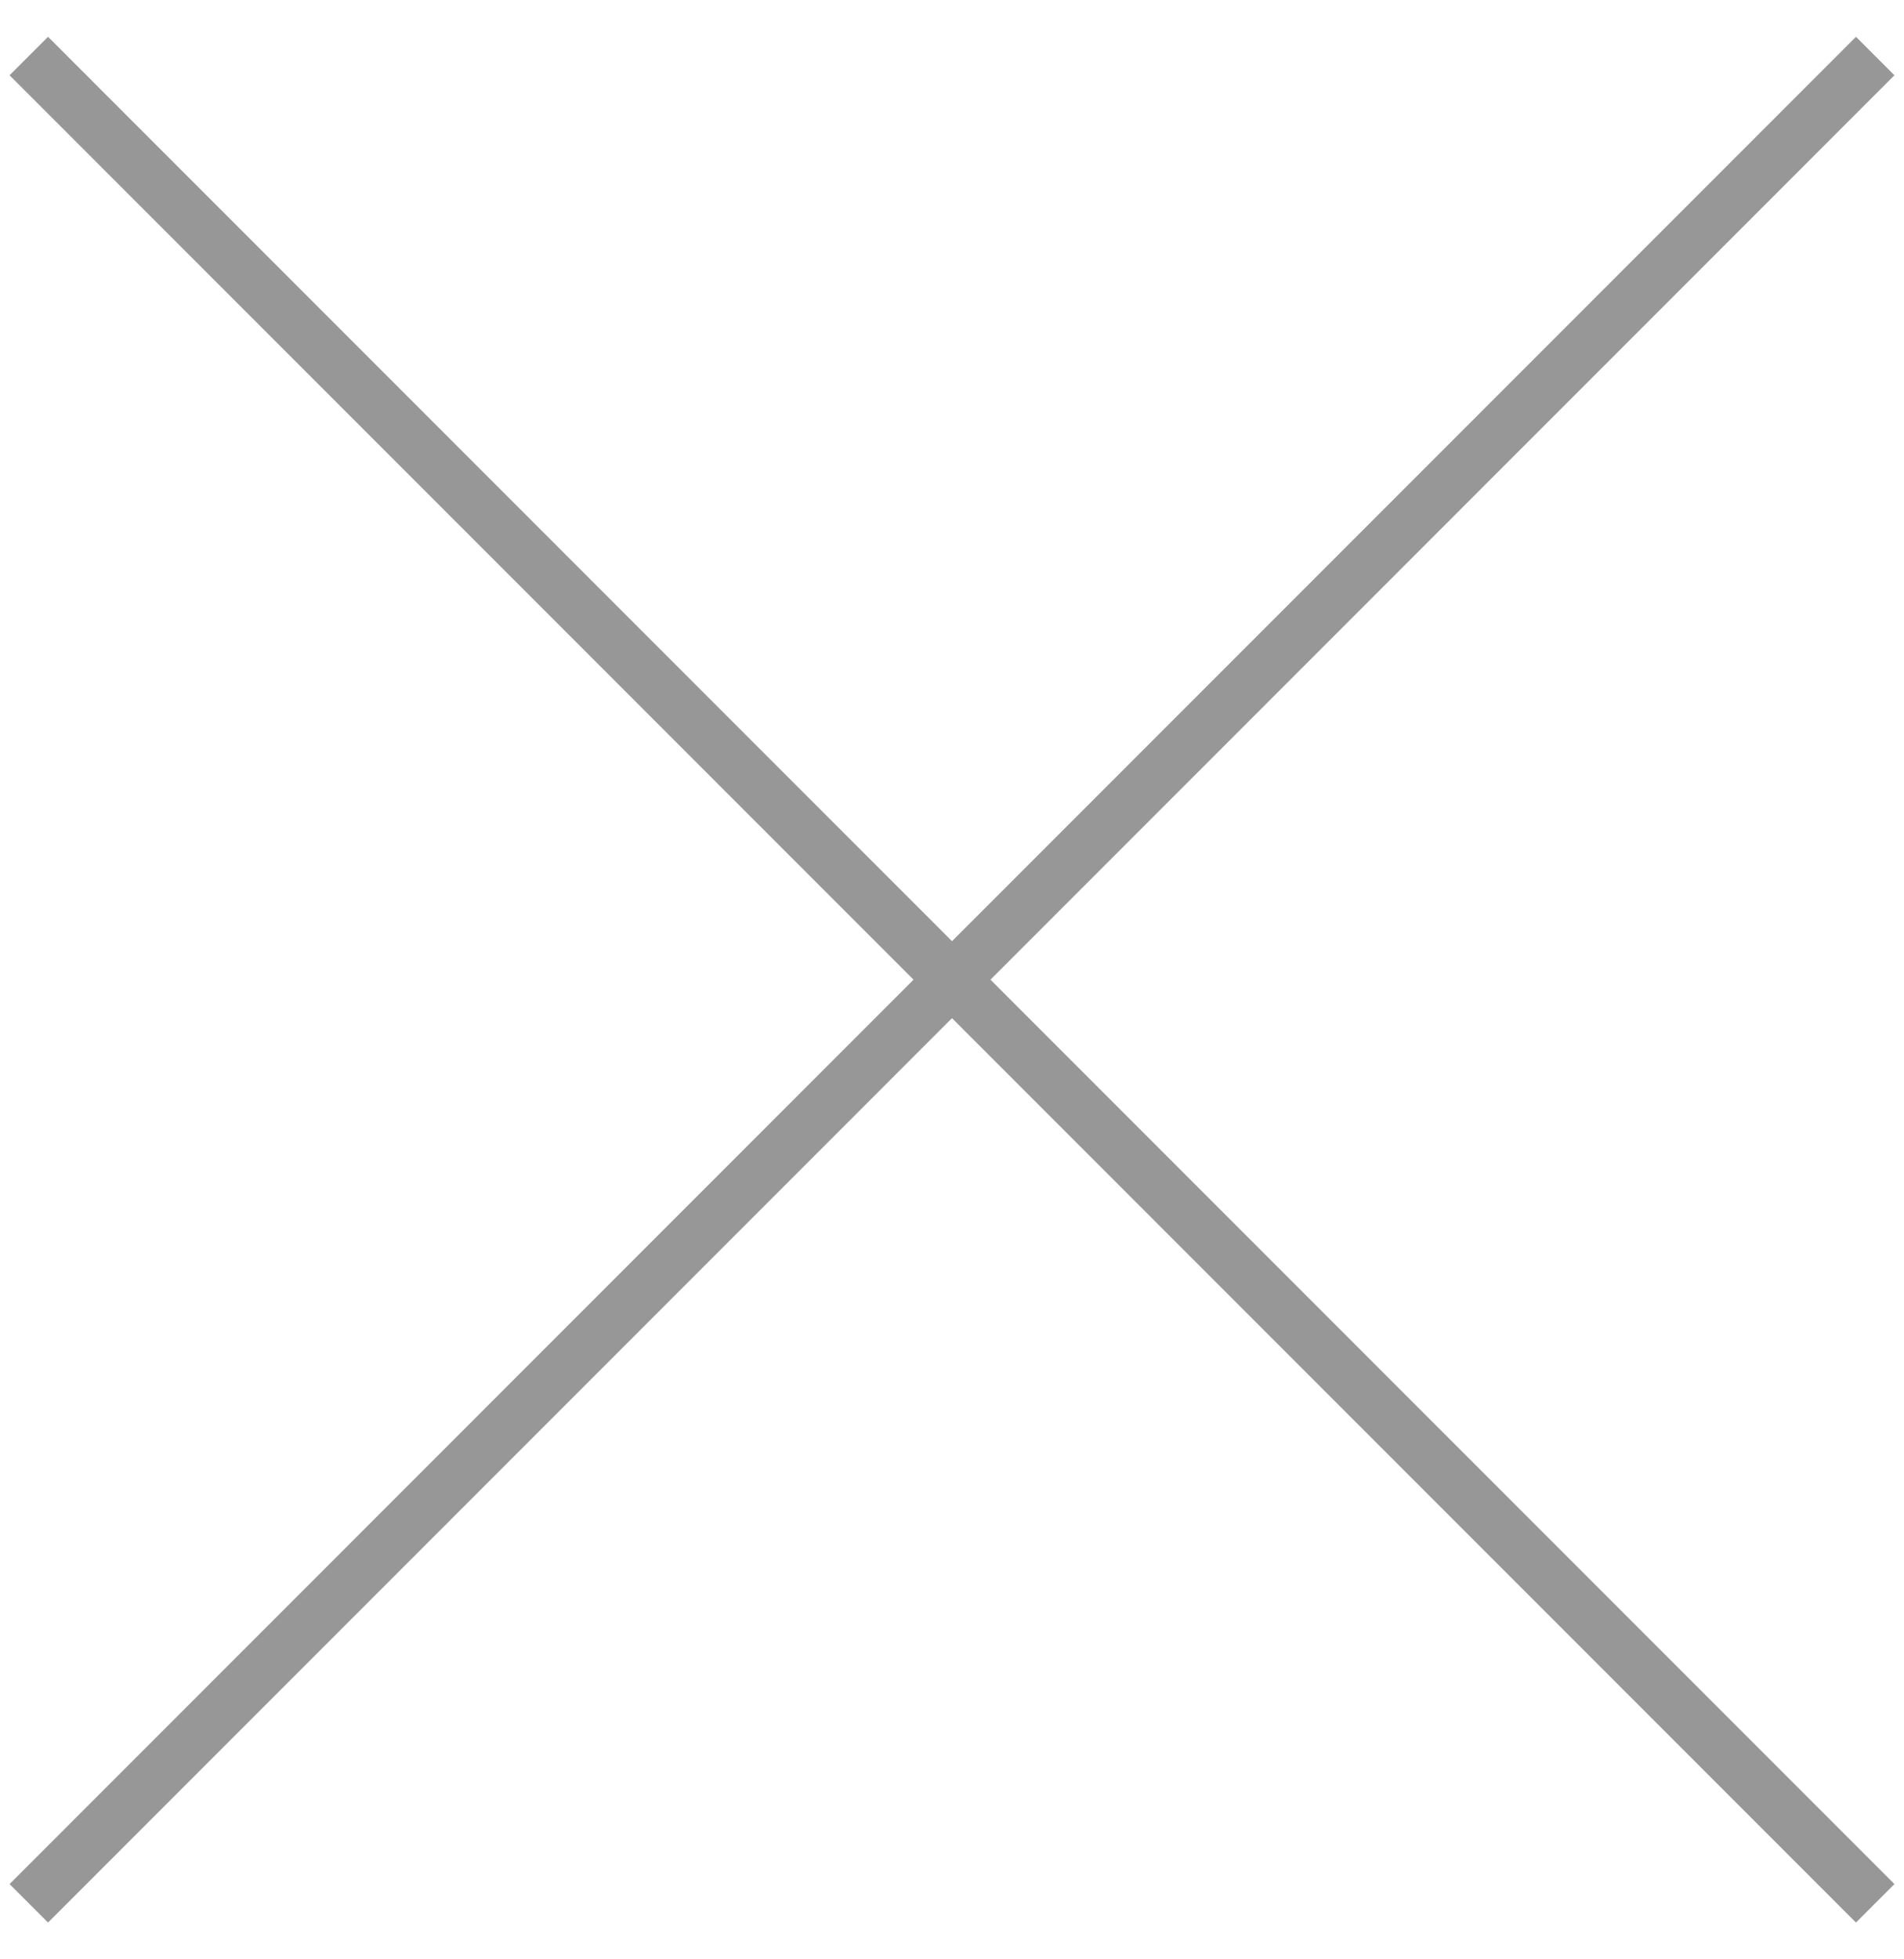
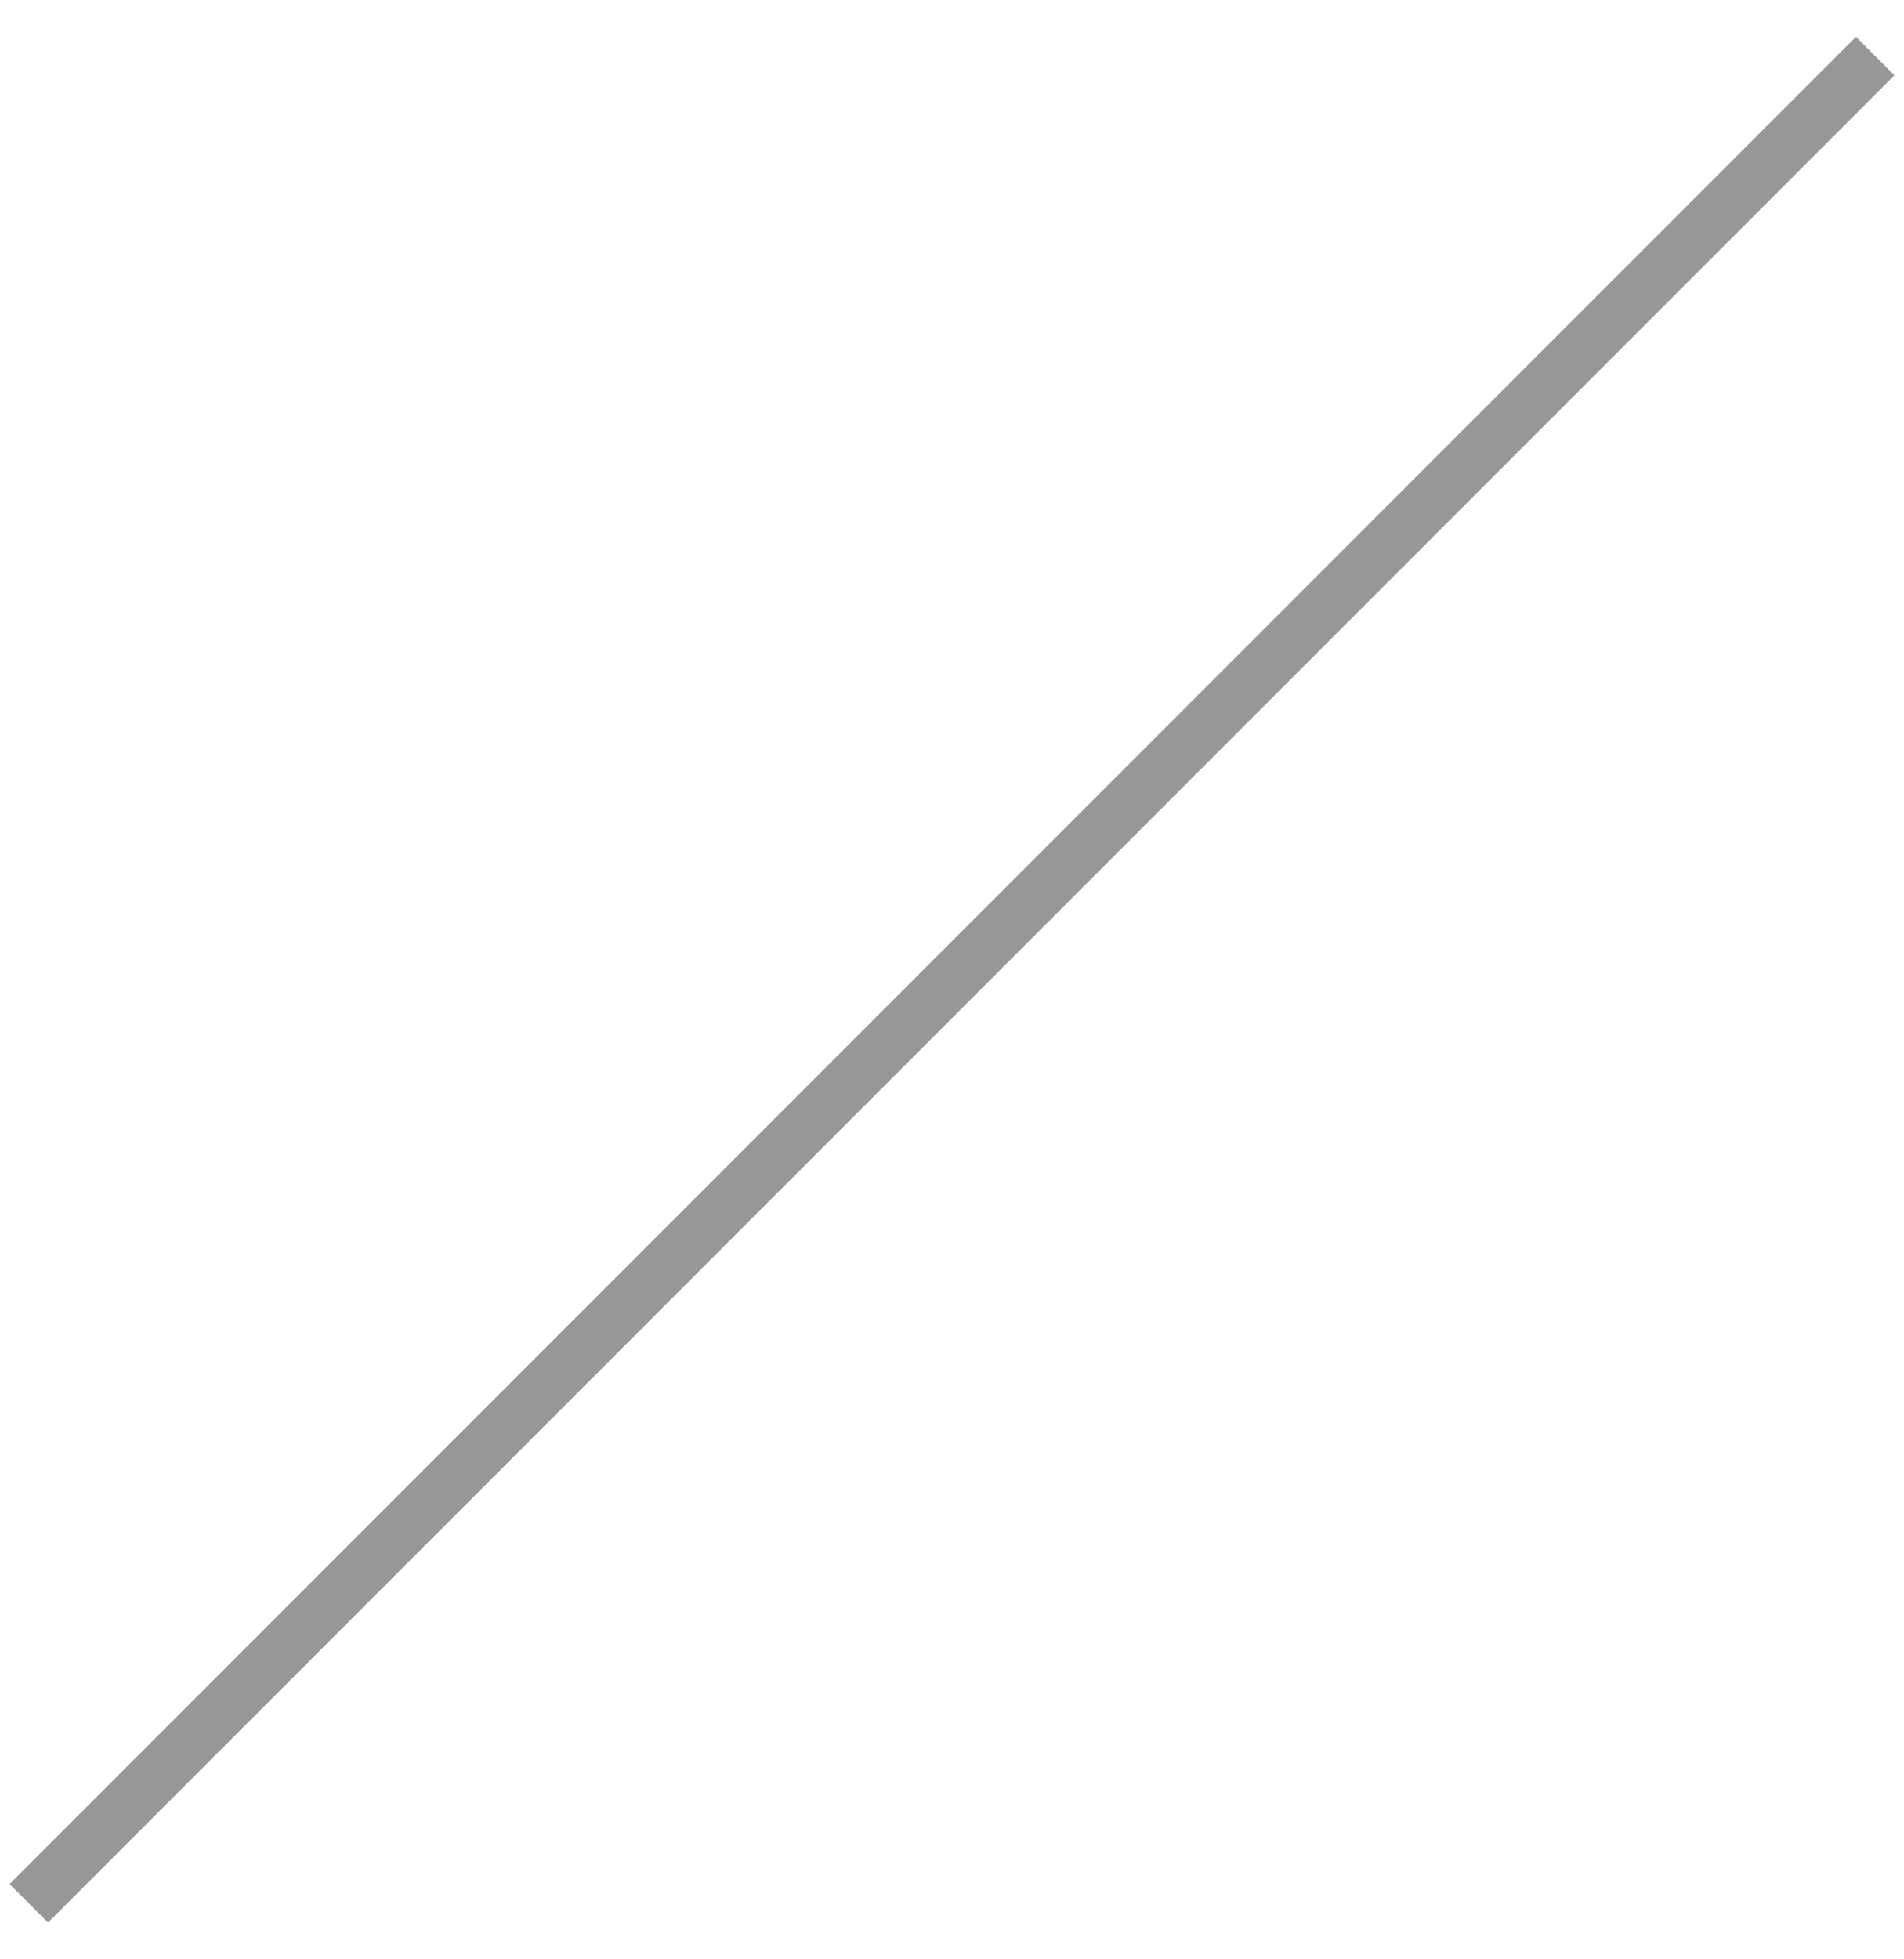
<svg xmlns="http://www.w3.org/2000/svg" width="35" height="36" viewBox="0 0 35 36">
  <g>
    <g transform="rotate(-315 17.5 18)">
      <g>
        <path fill="none" stroke="#979797" stroke-linecap="square" stroke-miterlimit="20" d="M17.5-5.5v47" />
      </g>
      <g>
-         <path fill="none" stroke="#979797" stroke-linecap="square" stroke-miterlimit="20" d="M41 18H-6" />
-       </g>
+         </g>
    </g>
  </g>
</svg>